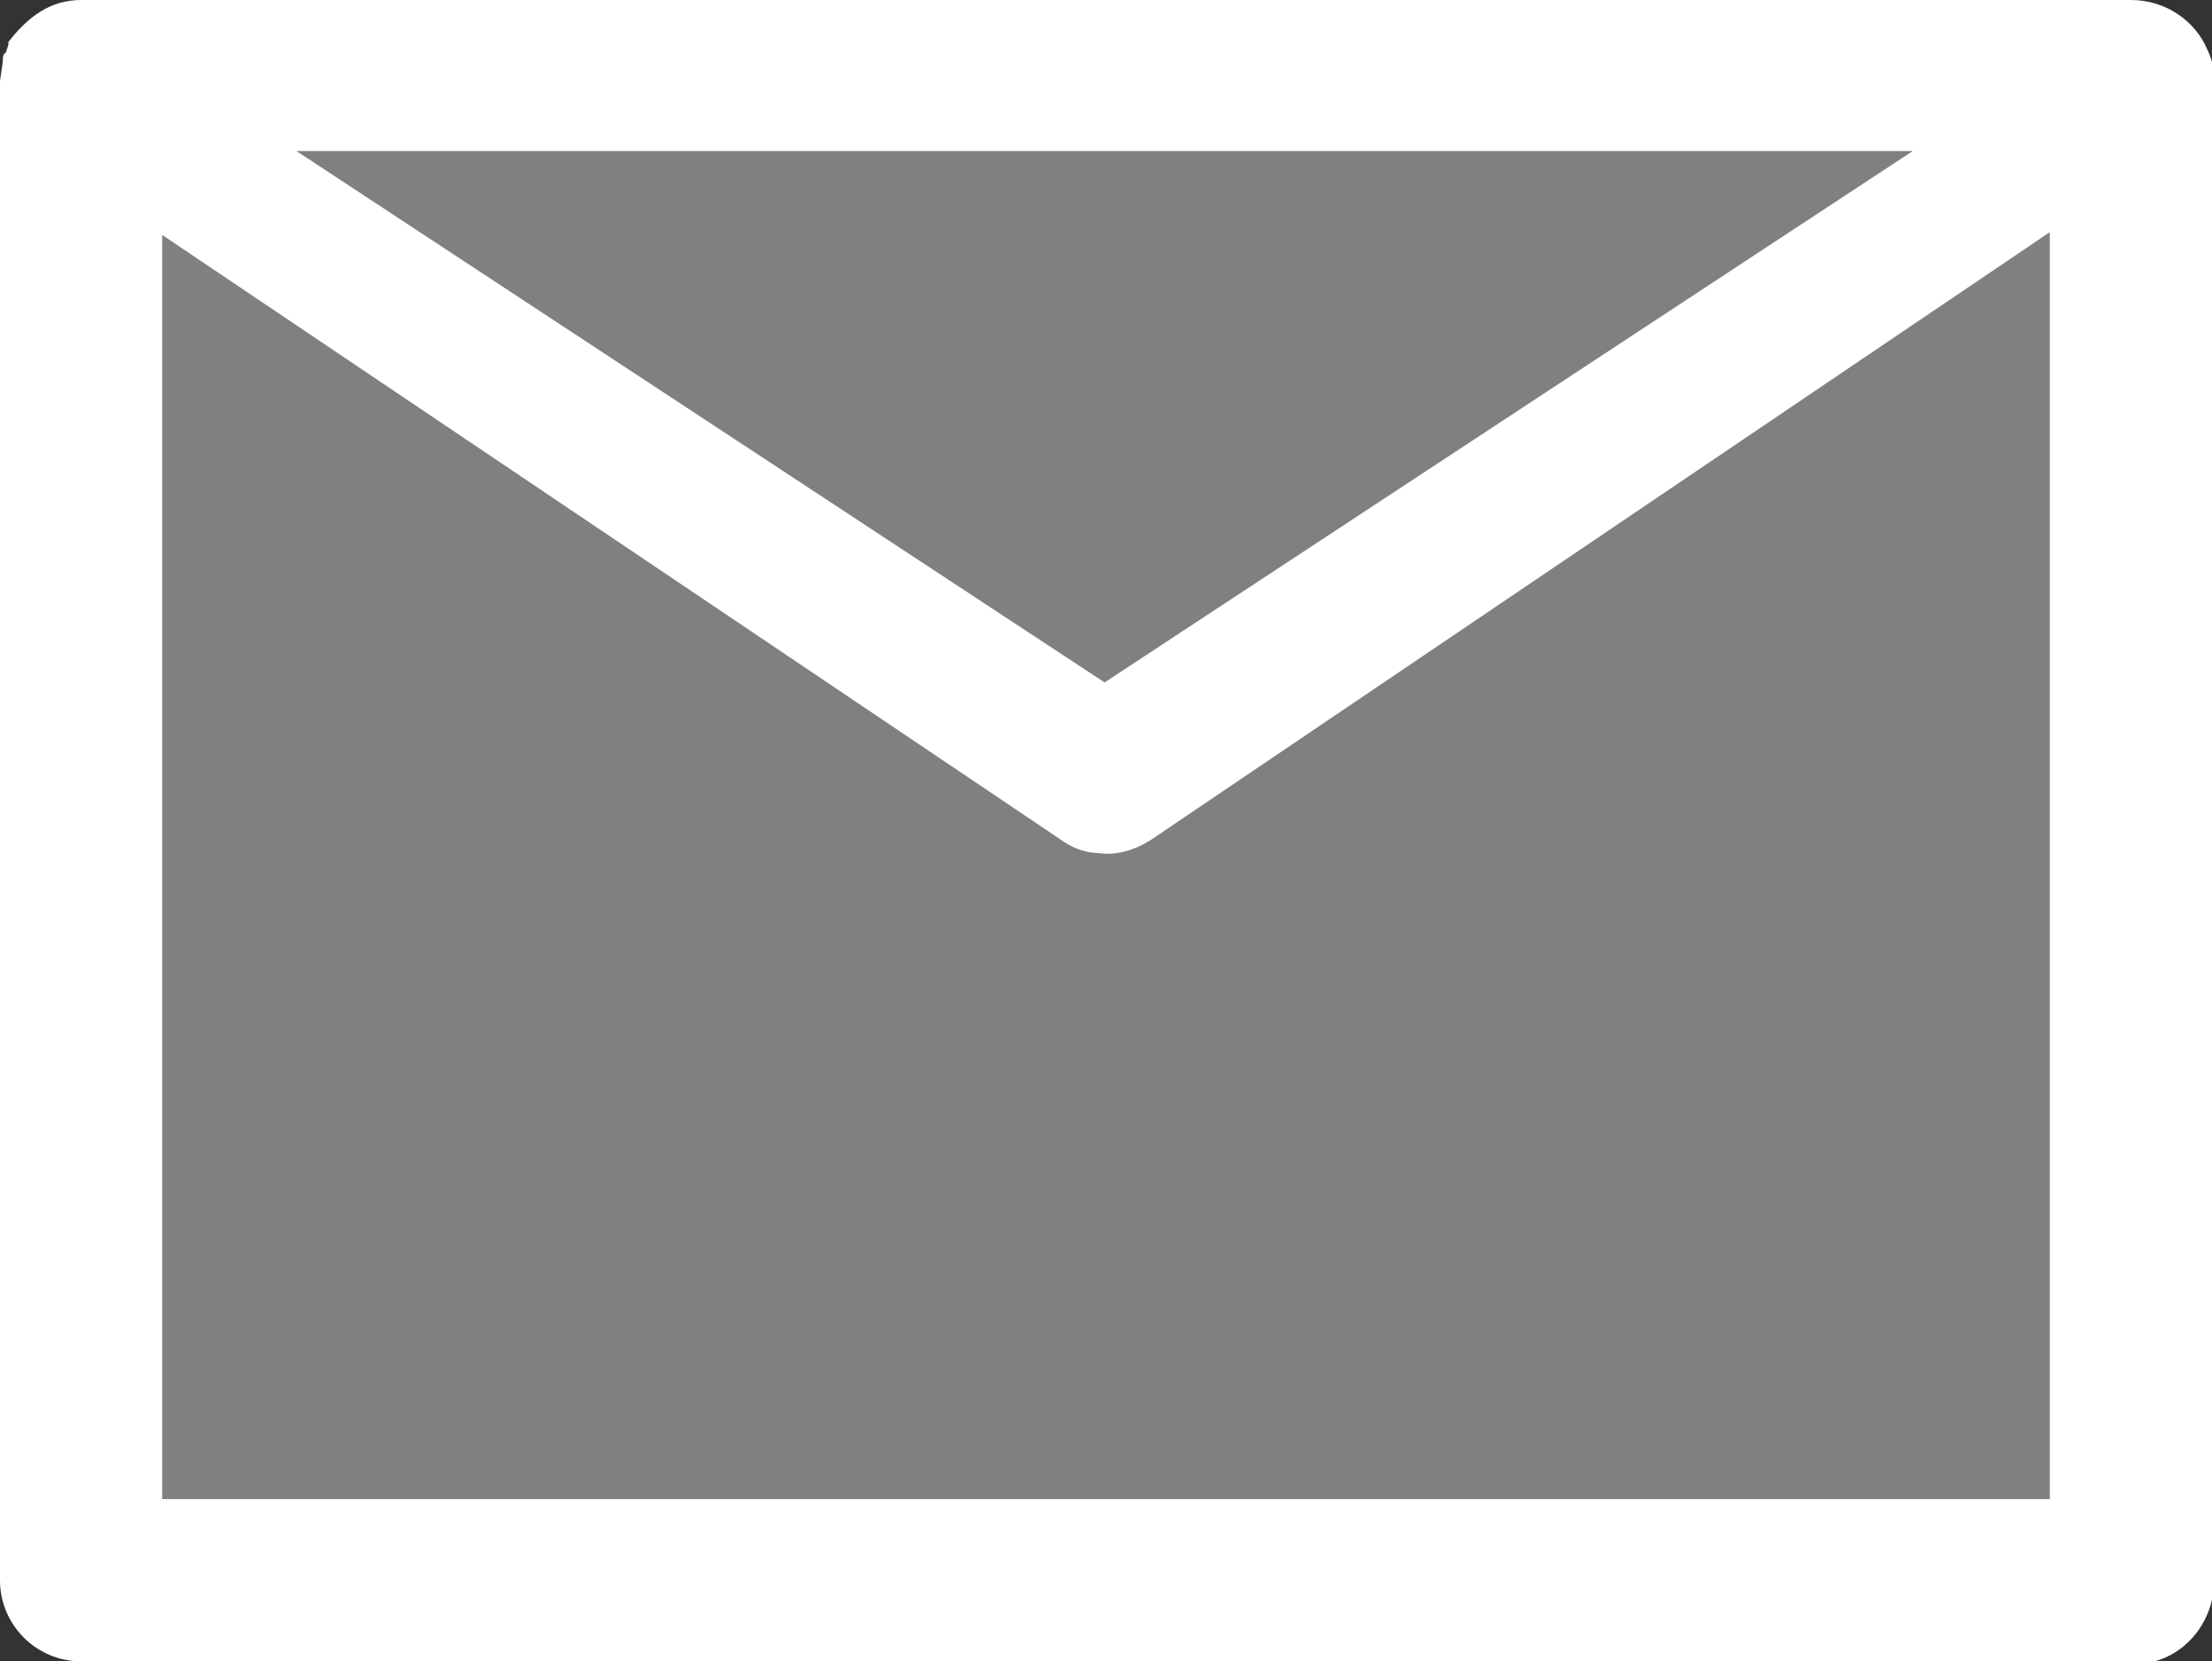
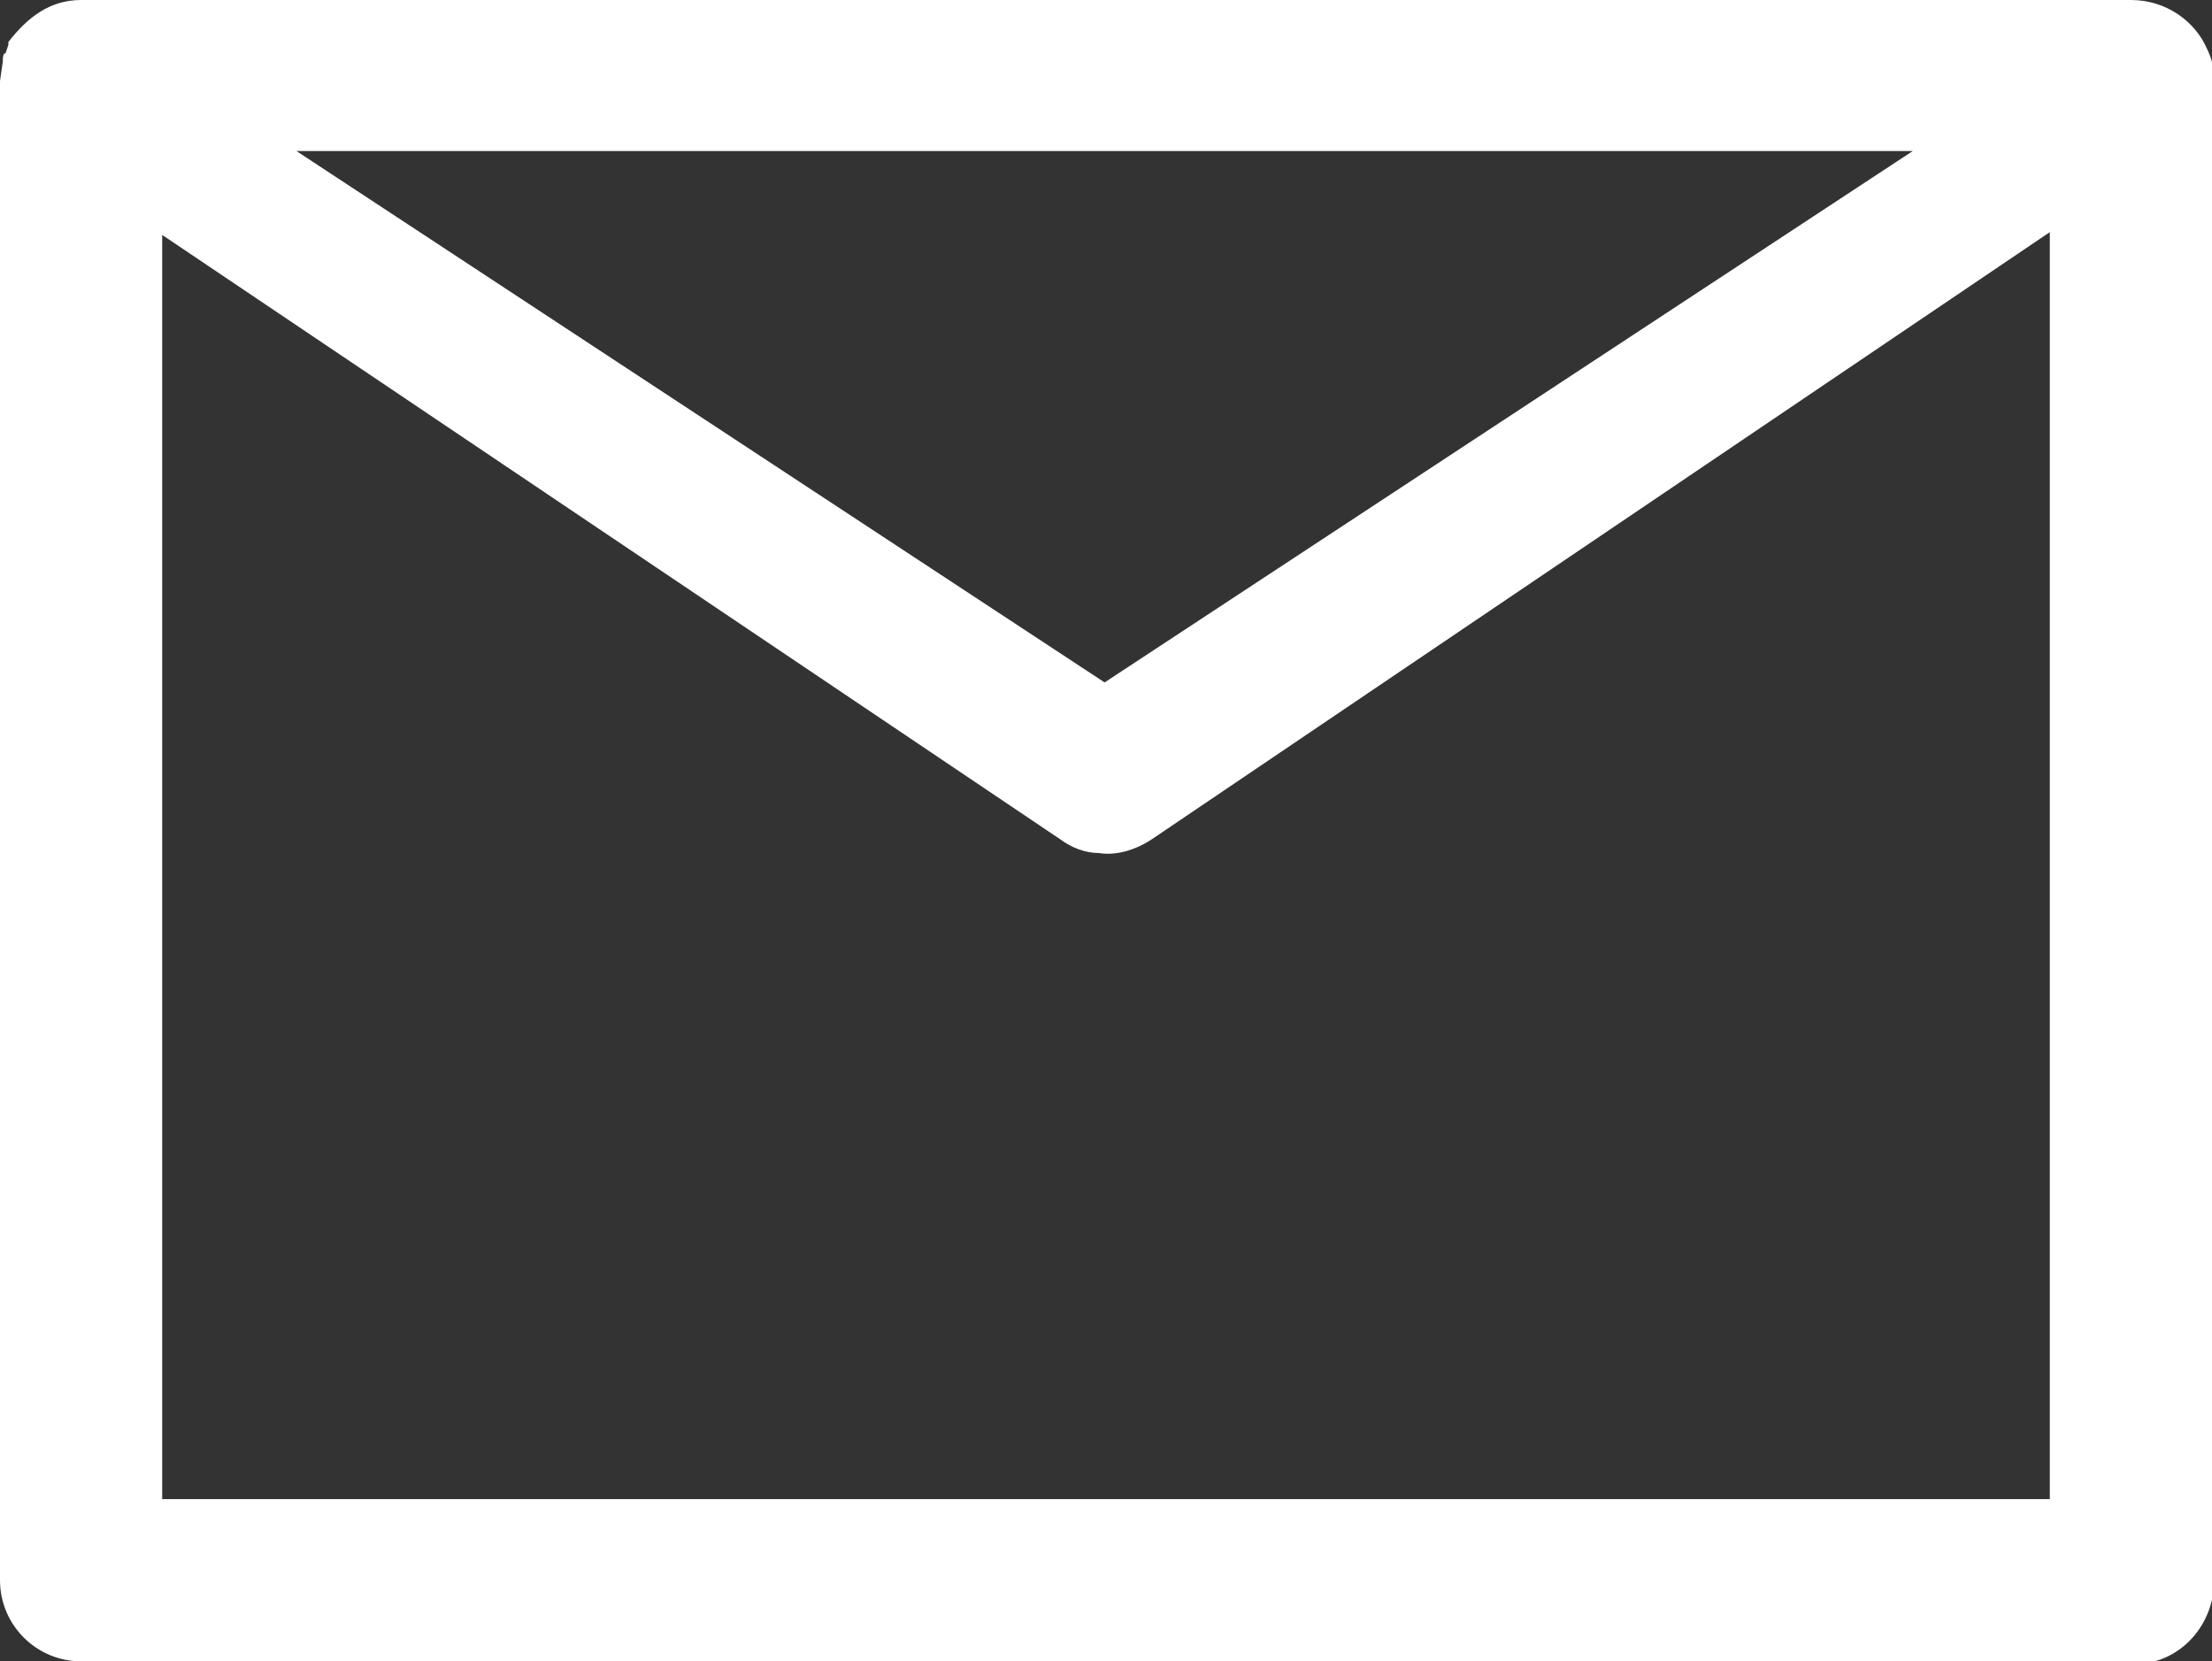
<svg xmlns="http://www.w3.org/2000/svg" version="1.1" id="レイヤー_1" x="0px" y="0px" viewBox="0 0 79.1 59.4" style="enable-background:new 0 0 79.1 59.4;" xml:space="preserve">
  <rect x="0" y="0" width="79.1" height="59.4" fill="#333333" stroke="none" />
  <style type="text/css">
	.st0{fill:#7F8080;}
	.st1{fill:#FFFFFF;}
</style>
-   <rect x="2.2" y="1.8" class="st0" width="75" height="55.9" />
  <g>
-     <path class="st1" d="M2.9,59.4c-1.6,0-2.9-1.3-2.9-2.9V2.9l0.1-0.7c0-0.1,0-0.3,0.1-0.3l0.1-0.3c0,0,0-0.1,0-0.1C1,0.6,1.8,0,2.9,0   h73.3c1.3,0,2.3,0.8,2.7,1.7c0.2,0.4,0.3,0.8,0.3,1.3v53.8l-0.1,0.4c-0.3,1.3-1.4,2.3-2.8,2.3H2.9z M73.3,53.6l0-45.3L41.2,30   c-0.6,0.4-1.3,0.6-1.9,0.5c-0.5,0-1-0.2-1.4-0.5L5.8,8.4l0,45.2H73.3z M68.4,5.4H10.6l28.9,19L68.4,5.4z" />
+     <path class="st1" d="M2.9,59.4c-1.6,0-2.9-1.3-2.9-2.9V2.9l0.1-0.7c0-0.1,0-0.3,0.1-0.3l0.1-0.3c0,0,0-0.1,0-0.1C1,0.6,1.8,0,2.9,0   h73.3c1.3,0,2.3,0.8,2.7,1.7c0.2,0.4,0.3,0.8,0.3,1.3v53.8l-0.1,0.4c-0.3,1.3-1.4,2.3-2.8,2.3H2.9z M73.3,53.6l0-45.3L41.2,30   c-0.6,0.4-1.3,0.6-1.9,0.5c-0.5,0-1-0.2-1.4-0.5L5.8,8.4l0,45.2H73.3z M68.4,5.4H10.6l28.9,19L68.4,5.4" />
  </g>
</svg>